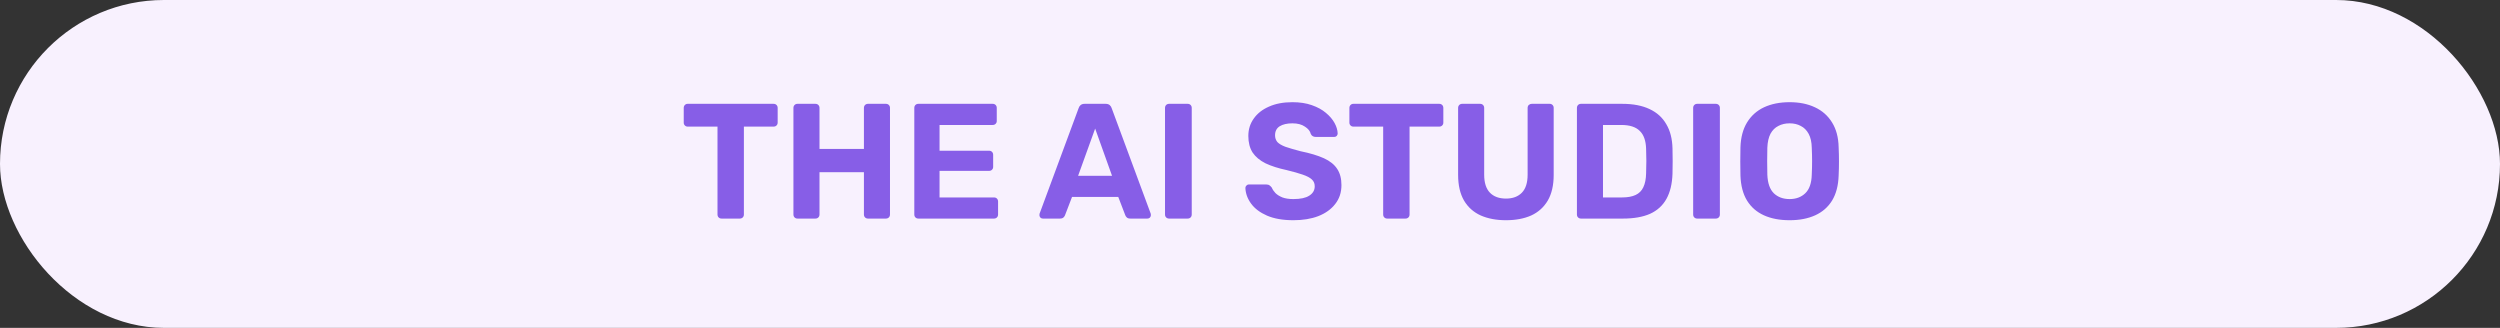
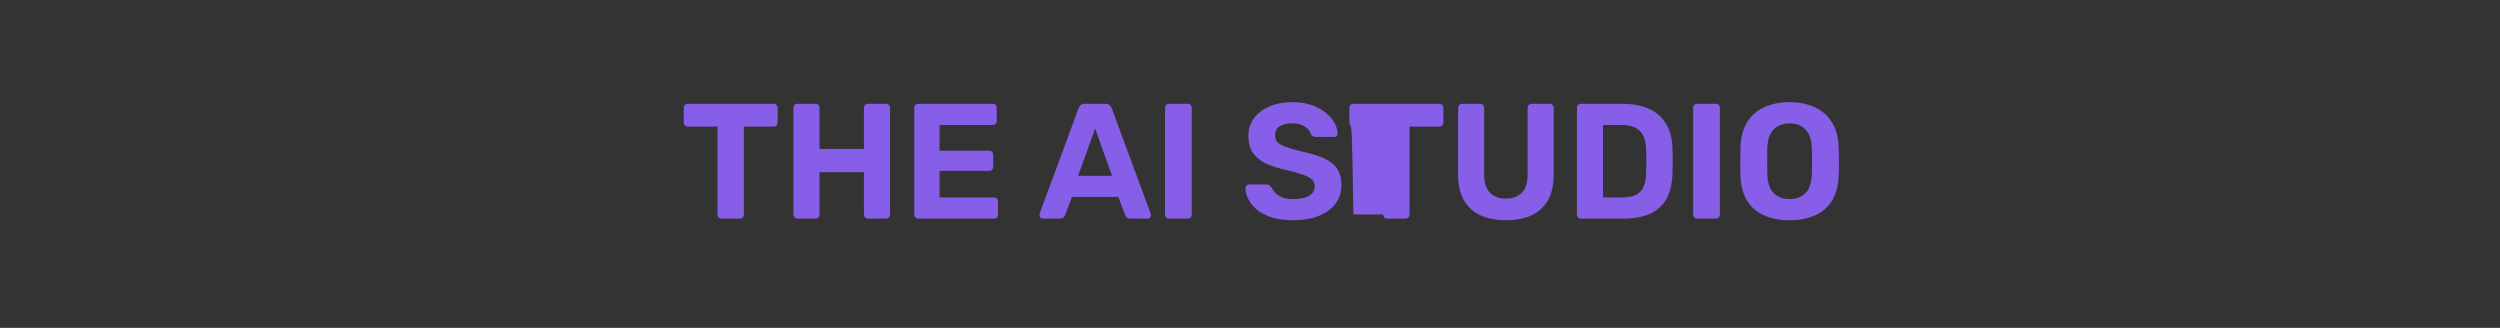
<svg xmlns="http://www.w3.org/2000/svg" width="183" height="24" viewBox="0 0 183 24" fill="none">
  <rect x="0" y="0" width="183" height="24" fill="#333333" stroke="none" />
-   <rect width="183" height="24" rx="12" fill="#F8F1FE" />
-   <path d="M52.821 16C52.733 16 52.661 15.972 52.605 15.916C52.549 15.86 52.521 15.788 52.521 15.7V9.268H50.337C50.257 9.268 50.189 9.24 50.133 9.184C50.077 9.128 50.049 9.06 50.049 8.98V7.9C50.049 7.812 50.077 7.74 50.133 7.684C50.189 7.628 50.257 7.6 50.337 7.6H56.625C56.713 7.6 56.785 7.628 56.841 7.684C56.897 7.74 56.925 7.812 56.925 7.9V8.98C56.925 9.06 56.897 9.128 56.841 9.184C56.785 9.24 56.713 9.268 56.625 9.268H54.453V15.7C54.453 15.788 54.425 15.86 54.369 15.916C54.313 15.972 54.241 16 54.153 16H52.821ZM58.379 16C58.291 16 58.219 15.972 58.163 15.916C58.107 15.86 58.079 15.788 58.079 15.7V7.9C58.079 7.812 58.107 7.74 58.163 7.684C58.219 7.628 58.291 7.6 58.379 7.6H59.687C59.775 7.6 59.847 7.628 59.903 7.684C59.959 7.74 59.987 7.812 59.987 7.9V10.9H63.239V7.9C63.239 7.812 63.267 7.74 63.323 7.684C63.379 7.628 63.451 7.6 63.539 7.6H64.847C64.935 7.6 65.007 7.628 65.063 7.684C65.119 7.74 65.147 7.812 65.147 7.9V15.7C65.147 15.788 65.119 15.86 65.063 15.916C65.007 15.972 64.935 16 64.847 16H63.539C63.451 16 63.379 15.972 63.323 15.916C63.267 15.86 63.239 15.788 63.239 15.7V12.604H59.987V15.7C59.987 15.788 59.959 15.86 59.903 15.916C59.847 15.972 59.775 16 59.687 16H58.379ZM67.227 16C67.139 16 67.067 15.972 67.011 15.916C66.955 15.86 66.927 15.788 66.927 15.7V7.9C66.927 7.812 66.955 7.74 67.011 7.684C67.067 7.628 67.139 7.6 67.227 7.6H72.663C72.751 7.6 72.823 7.628 72.879 7.684C72.935 7.74 72.963 7.812 72.963 7.9V8.86C72.963 8.94 72.935 9.008 72.879 9.064C72.823 9.12 72.751 9.148 72.663 9.148H68.775V11.032H72.399C72.487 11.032 72.559 11.06 72.615 11.116C72.671 11.172 72.699 11.244 72.699 11.332V12.22C72.699 12.3 72.671 12.368 72.615 12.424C72.559 12.48 72.487 12.508 72.399 12.508H68.775V14.452H72.759C72.847 14.452 72.919 14.48 72.975 14.536C73.031 14.592 73.059 14.664 73.059 14.752V15.7C73.059 15.788 73.031 15.86 72.975 15.916C72.919 15.972 72.847 16 72.759 16H67.227ZM76.337 16C76.265 16 76.205 15.976 76.157 15.928C76.109 15.872 76.085 15.812 76.085 15.748C76.085 15.708 76.089 15.672 76.097 15.64L78.953 7.924C78.977 7.836 79.025 7.76 79.097 7.696C79.169 7.632 79.269 7.6 79.397 7.6H80.933C81.061 7.6 81.161 7.632 81.233 7.696C81.305 7.76 81.353 7.836 81.377 7.924L84.233 15.64C84.241 15.672 84.245 15.708 84.245 15.748C84.245 15.812 84.221 15.872 84.173 15.928C84.125 15.976 84.065 16 83.993 16H82.745C82.625 16 82.537 15.972 82.481 15.916C82.425 15.86 82.389 15.808 82.373 15.76L81.857 14.416H78.473L77.957 15.76C77.941 15.808 77.905 15.86 77.849 15.916C77.793 15.972 77.705 16 77.585 16H76.337ZM78.917 12.868H81.401L80.165 9.412L78.917 12.868ZM85.579 16C85.491 16 85.419 15.972 85.363 15.916C85.307 15.86 85.279 15.788 85.279 15.7V7.9C85.279 7.812 85.307 7.74 85.363 7.684C85.419 7.628 85.491 7.6 85.579 7.6H86.935C87.023 7.6 87.095 7.628 87.151 7.684C87.207 7.74 87.235 7.812 87.235 7.9V15.7C87.235 15.788 87.207 15.86 87.151 15.916C87.095 15.972 87.023 16 86.935 16H85.579ZM94.678 16.12C93.91 16.12 93.266 16.008 92.746 15.784C92.234 15.56 91.846 15.268 91.582 14.908C91.318 14.548 91.178 14.164 91.162 13.756C91.162 13.692 91.186 13.636 91.234 13.588C91.282 13.532 91.342 13.504 91.414 13.504H92.698C92.802 13.504 92.882 13.528 92.938 13.576C92.994 13.616 93.046 13.668 93.094 13.732C93.15 13.868 93.238 14 93.358 14.128C93.486 14.256 93.658 14.364 93.874 14.452C94.09 14.532 94.358 14.572 94.678 14.572C95.198 14.572 95.586 14.488 95.842 14.32C96.106 14.152 96.238 13.924 96.238 13.636C96.238 13.428 96.166 13.26 96.022 13.132C95.886 13.004 95.666 12.888 95.362 12.784C95.066 12.68 94.67 12.568 94.174 12.448C93.574 12.32 93.062 12.156 92.638 11.956C92.222 11.748 91.906 11.484 91.69 11.164C91.482 10.836 91.378 10.432 91.378 9.952C91.378 9.472 91.51 9.048 91.774 8.68C92.038 8.304 92.41 8.012 92.89 7.804C93.37 7.588 93.942 7.48 94.606 7.48C95.142 7.48 95.614 7.552 96.022 7.696C96.438 7.84 96.782 8.028 97.054 8.26C97.334 8.492 97.546 8.74 97.69 9.004C97.834 9.268 97.91 9.524 97.918 9.772C97.918 9.836 97.894 9.896 97.846 9.952C97.798 10 97.738 10.024 97.666 10.024H96.322C96.242 10.024 96.17 10.008 96.106 9.976C96.042 9.944 95.99 9.888 95.95 9.808C95.902 9.6 95.758 9.42 95.518 9.268C95.286 9.108 94.982 9.028 94.606 9.028C94.214 9.028 93.902 9.1 93.67 9.244C93.446 9.388 93.334 9.608 93.334 9.904C93.334 10.096 93.39 10.26 93.502 10.396C93.622 10.524 93.818 10.64 94.09 10.744C94.37 10.84 94.738 10.948 95.194 11.068C95.898 11.212 96.47 11.384 96.91 11.584C97.35 11.784 97.674 12.044 97.882 12.364C98.09 12.676 98.194 13.072 98.194 13.552C98.194 14.088 98.042 14.548 97.738 14.932C97.442 15.316 97.03 15.612 96.502 15.82C95.982 16.02 95.374 16.12 94.678 16.12ZM101.548 16C101.46 16 101.388 15.972 101.332 15.916C101.276 15.86 101.248 15.788 101.248 15.7V9.268H99.064C98.984 9.268 98.916 9.24 98.86 9.184C98.804 9.128 98.776 9.06 98.776 8.98V7.9C98.776 7.812 98.804 7.74 98.86 7.684C98.916 7.628 98.984 7.6 99.064 7.6H105.352C105.44 7.6 105.512 7.628 105.568 7.684C105.624 7.74 105.652 7.812 105.652 7.9V8.98C105.652 9.06 105.624 9.128 105.568 9.184C105.512 9.24 105.44 9.268 105.352 9.268H103.18V15.7C103.18 15.788 103.152 15.86 103.096 15.916C103.04 15.972 102.968 16 102.88 16H101.548ZM110.238 16.12C109.534 16.12 108.918 16.004 108.39 15.772C107.862 15.532 107.454 15.168 107.166 14.68C106.878 14.184 106.734 13.556 106.734 12.796V7.9C106.734 7.812 106.762 7.74 106.818 7.684C106.874 7.628 106.946 7.6 107.034 7.6H108.342C108.43 7.6 108.502 7.628 108.558 7.684C108.614 7.74 108.642 7.812 108.642 7.9V12.784C108.642 13.376 108.782 13.816 109.062 14.104C109.342 14.392 109.734 14.536 110.238 14.536C110.734 14.536 111.122 14.392 111.402 14.104C111.682 13.816 111.822 13.376 111.822 12.784V7.9C111.822 7.812 111.85 7.74 111.906 7.684C111.97 7.628 112.042 7.6 112.122 7.6H113.442C113.522 7.6 113.59 7.628 113.646 7.684C113.702 7.74 113.73 7.812 113.73 7.9V12.796C113.73 13.556 113.586 14.184 113.298 14.68C113.01 15.168 112.606 15.532 112.086 15.772C111.566 16.004 110.95 16.12 110.238 16.12ZM115.731 16C115.643 16 115.571 15.972 115.515 15.916C115.459 15.86 115.431 15.788 115.431 15.7V7.9C115.431 7.812 115.459 7.74 115.515 7.684C115.571 7.628 115.643 7.6 115.731 7.6H118.743C119.543 7.6 120.211 7.728 120.747 7.984C121.283 8.232 121.691 8.6 121.971 9.088C122.259 9.568 122.411 10.164 122.427 10.876C122.435 11.228 122.439 11.536 122.439 11.8C122.439 12.064 122.435 12.368 122.427 12.712C122.403 13.456 122.255 14.072 121.983 14.56C121.711 15.048 121.311 15.412 120.783 15.652C120.255 15.884 119.595 16 118.803 16H115.731ZM117.339 14.452H118.743C119.143 14.452 119.471 14.392 119.727 14.272C119.983 14.152 120.171 13.964 120.291 13.708C120.419 13.444 120.487 13.104 120.495 12.688C120.503 12.456 120.507 12.248 120.507 12.064C120.515 11.88 120.515 11.696 120.507 11.512C120.507 11.328 120.503 11.124 120.495 10.9C120.479 10.3 120.323 9.86 120.027 9.58C119.739 9.292 119.291 9.148 118.683 9.148H117.339V14.452ZM124.239 16C124.151 16 124.079 15.972 124.023 15.916C123.967 15.86 123.939 15.788 123.939 15.7V7.9C123.939 7.812 123.967 7.74 124.023 7.684C124.079 7.628 124.151 7.6 124.239 7.6H125.595C125.683 7.6 125.755 7.628 125.811 7.684C125.867 7.74 125.895 7.812 125.895 7.9V15.7C125.895 15.788 125.867 15.86 125.811 15.916C125.755 15.972 125.683 16 125.595 16H124.239ZM131.001 16.12C130.273 16.12 129.645 16 129.117 15.76C128.589 15.52 128.177 15.16 127.881 14.68C127.585 14.192 127.425 13.58 127.401 12.844C127.393 12.5 127.389 12.16 127.389 11.824C127.389 11.48 127.393 11.132 127.401 10.78C127.425 10.06 127.585 9.456 127.881 8.968C128.185 8.472 128.601 8.1 129.129 7.852C129.665 7.604 130.289 7.48 131.001 7.48C131.705 7.48 132.321 7.604 132.849 7.852C133.385 8.1 133.805 8.472 134.109 8.968C134.413 9.456 134.573 10.06 134.589 10.78C134.605 11.132 134.613 11.48 134.613 11.824C134.613 12.16 134.605 12.5 134.589 12.844C134.565 13.58 134.405 14.192 134.109 14.68C133.813 15.16 133.401 15.52 132.873 15.76C132.345 16 131.721 16.12 131.001 16.12ZM131.001 14.572C131.465 14.572 131.845 14.432 132.141 14.152C132.445 13.864 132.605 13.408 132.621 12.784C132.637 12.432 132.645 12.104 132.645 11.8C132.645 11.488 132.637 11.16 132.621 10.816C132.613 10.4 132.537 10.06 132.393 9.796C132.249 9.532 132.057 9.34 131.817 9.22C131.585 9.092 131.313 9.028 131.001 9.028C130.689 9.028 130.413 9.092 130.173 9.22C129.933 9.34 129.741 9.532 129.597 9.796C129.461 10.06 129.385 10.4 129.369 10.816C129.361 11.16 129.357 11.488 129.357 11.8C129.357 12.104 129.361 12.432 129.369 12.784C129.393 13.408 129.553 13.864 129.849 14.152C130.145 14.432 130.529 14.572 131.001 14.572Z" fill="#875EE7" />
+   <path d="M52.821 16C52.733 16 52.661 15.972 52.605 15.916C52.549 15.86 52.521 15.788 52.521 15.7V9.268H50.337C50.257 9.268 50.189 9.24 50.133 9.184C50.077 9.128 50.049 9.06 50.049 8.98V7.9C50.049 7.812 50.077 7.74 50.133 7.684C50.189 7.628 50.257 7.6 50.337 7.6H56.625C56.713 7.6 56.785 7.628 56.841 7.684C56.897 7.74 56.925 7.812 56.925 7.9V8.98C56.925 9.06 56.897 9.128 56.841 9.184C56.785 9.24 56.713 9.268 56.625 9.268H54.453V15.7C54.453 15.788 54.425 15.86 54.369 15.916C54.313 15.972 54.241 16 54.153 16H52.821ZM58.379 16C58.291 16 58.219 15.972 58.163 15.916C58.107 15.86 58.079 15.788 58.079 15.7V7.9C58.079 7.812 58.107 7.74 58.163 7.684C58.219 7.628 58.291 7.6 58.379 7.6H59.687C59.775 7.6 59.847 7.628 59.903 7.684C59.959 7.74 59.987 7.812 59.987 7.9V10.9H63.239V7.9C63.239 7.812 63.267 7.74 63.323 7.684C63.379 7.628 63.451 7.6 63.539 7.6H64.847C64.935 7.6 65.007 7.628 65.063 7.684C65.119 7.74 65.147 7.812 65.147 7.9V15.7C65.147 15.788 65.119 15.86 65.063 15.916C65.007 15.972 64.935 16 64.847 16H63.539C63.451 16 63.379 15.972 63.323 15.916C63.267 15.86 63.239 15.788 63.239 15.7V12.604H59.987V15.7C59.987 15.788 59.959 15.86 59.903 15.916C59.847 15.972 59.775 16 59.687 16H58.379ZM67.227 16C67.139 16 67.067 15.972 67.011 15.916C66.955 15.86 66.927 15.788 66.927 15.7V7.9C66.927 7.812 66.955 7.74 67.011 7.684C67.067 7.628 67.139 7.6 67.227 7.6H72.663C72.751 7.6 72.823 7.628 72.879 7.684C72.935 7.74 72.963 7.812 72.963 7.9V8.86C72.963 8.94 72.935 9.008 72.879 9.064C72.823 9.12 72.751 9.148 72.663 9.148H68.775V11.032H72.399C72.487 11.032 72.559 11.06 72.615 11.116C72.671 11.172 72.699 11.244 72.699 11.332V12.22C72.699 12.3 72.671 12.368 72.615 12.424C72.559 12.48 72.487 12.508 72.399 12.508H68.775V14.452H72.759C72.847 14.452 72.919 14.48 72.975 14.536C73.031 14.592 73.059 14.664 73.059 14.752V15.7C73.059 15.788 73.031 15.86 72.975 15.916C72.919 15.972 72.847 16 72.759 16H67.227ZM76.337 16C76.265 16 76.205 15.976 76.157 15.928C76.109 15.872 76.085 15.812 76.085 15.748C76.085 15.708 76.089 15.672 76.097 15.64L78.953 7.924C78.977 7.836 79.025 7.76 79.097 7.696C79.169 7.632 79.269 7.6 79.397 7.6H80.933C81.061 7.6 81.161 7.632 81.233 7.696C81.305 7.76 81.353 7.836 81.377 7.924L84.233 15.64C84.241 15.672 84.245 15.708 84.245 15.748C84.245 15.812 84.221 15.872 84.173 15.928C84.125 15.976 84.065 16 83.993 16H82.745C82.625 16 82.537 15.972 82.481 15.916C82.425 15.86 82.389 15.808 82.373 15.76L81.857 14.416H78.473L77.957 15.76C77.941 15.808 77.905 15.86 77.849 15.916C77.793 15.972 77.705 16 77.585 16H76.337ZM78.917 12.868H81.401L80.165 9.412L78.917 12.868ZM85.579 16C85.491 16 85.419 15.972 85.363 15.916C85.307 15.86 85.279 15.788 85.279 15.7V7.9C85.279 7.812 85.307 7.74 85.363 7.684C85.419 7.628 85.491 7.6 85.579 7.6H86.935C87.023 7.6 87.095 7.628 87.151 7.684C87.207 7.74 87.235 7.812 87.235 7.9V15.7C87.235 15.788 87.207 15.86 87.151 15.916C87.095 15.972 87.023 16 86.935 16H85.579ZM94.678 16.12C93.91 16.12 93.266 16.008 92.746 15.784C92.234 15.56 91.846 15.268 91.582 14.908C91.318 14.548 91.178 14.164 91.162 13.756C91.162 13.692 91.186 13.636 91.234 13.588C91.282 13.532 91.342 13.504 91.414 13.504H92.698C92.802 13.504 92.882 13.528 92.938 13.576C92.994 13.616 93.046 13.668 93.094 13.732C93.15 13.868 93.238 14 93.358 14.128C93.486 14.256 93.658 14.364 93.874 14.452C94.09 14.532 94.358 14.572 94.678 14.572C95.198 14.572 95.586 14.488 95.842 14.32C96.106 14.152 96.238 13.924 96.238 13.636C96.238 13.428 96.166 13.26 96.022 13.132C95.886 13.004 95.666 12.888 95.362 12.784C95.066 12.68 94.67 12.568 94.174 12.448C93.574 12.32 93.062 12.156 92.638 11.956C92.222 11.748 91.906 11.484 91.69 11.164C91.482 10.836 91.378 10.432 91.378 9.952C91.378 9.472 91.51 9.048 91.774 8.68C92.038 8.304 92.41 8.012 92.89 7.804C93.37 7.588 93.942 7.48 94.606 7.48C95.142 7.48 95.614 7.552 96.022 7.696C96.438 7.84 96.782 8.028 97.054 8.26C97.334 8.492 97.546 8.74 97.69 9.004C97.834 9.268 97.91 9.524 97.918 9.772C97.918 9.836 97.894 9.896 97.846 9.952C97.798 10 97.738 10.024 97.666 10.024H96.322C96.242 10.024 96.17 10.008 96.106 9.976C96.042 9.944 95.99 9.888 95.95 9.808C95.902 9.6 95.758 9.42 95.518 9.268C95.286 9.108 94.982 9.028 94.606 9.028C94.214 9.028 93.902 9.1 93.67 9.244C93.446 9.388 93.334 9.608 93.334 9.904C93.334 10.096 93.39 10.26 93.502 10.396C93.622 10.524 93.818 10.64 94.09 10.744C94.37 10.84 94.738 10.948 95.194 11.068C95.898 11.212 96.47 11.384 96.91 11.584C97.35 11.784 97.674 12.044 97.882 12.364C98.09 12.676 98.194 13.072 98.194 13.552C98.194 14.088 98.042 14.548 97.738 14.932C97.442 15.316 97.03 15.612 96.502 15.82C95.982 16.02 95.374 16.12 94.678 16.12ZM101.548 16C101.46 16 101.388 15.972 101.332 15.916C101.276 15.86 101.248 15.788 101.248 15.7H99.064C98.984 9.268 98.916 9.24 98.86 9.184C98.804 9.128 98.776 9.06 98.776 8.98V7.9C98.776 7.812 98.804 7.74 98.86 7.684C98.916 7.628 98.984 7.6 99.064 7.6H105.352C105.44 7.6 105.512 7.628 105.568 7.684C105.624 7.74 105.652 7.812 105.652 7.9V8.98C105.652 9.06 105.624 9.128 105.568 9.184C105.512 9.24 105.44 9.268 105.352 9.268H103.18V15.7C103.18 15.788 103.152 15.86 103.096 15.916C103.04 15.972 102.968 16 102.88 16H101.548ZM110.238 16.12C109.534 16.12 108.918 16.004 108.39 15.772C107.862 15.532 107.454 15.168 107.166 14.68C106.878 14.184 106.734 13.556 106.734 12.796V7.9C106.734 7.812 106.762 7.74 106.818 7.684C106.874 7.628 106.946 7.6 107.034 7.6H108.342C108.43 7.6 108.502 7.628 108.558 7.684C108.614 7.74 108.642 7.812 108.642 7.9V12.784C108.642 13.376 108.782 13.816 109.062 14.104C109.342 14.392 109.734 14.536 110.238 14.536C110.734 14.536 111.122 14.392 111.402 14.104C111.682 13.816 111.822 13.376 111.822 12.784V7.9C111.822 7.812 111.85 7.74 111.906 7.684C111.97 7.628 112.042 7.6 112.122 7.6H113.442C113.522 7.6 113.59 7.628 113.646 7.684C113.702 7.74 113.73 7.812 113.73 7.9V12.796C113.73 13.556 113.586 14.184 113.298 14.68C113.01 15.168 112.606 15.532 112.086 15.772C111.566 16.004 110.95 16.12 110.238 16.12ZM115.731 16C115.643 16 115.571 15.972 115.515 15.916C115.459 15.86 115.431 15.788 115.431 15.7V7.9C115.431 7.812 115.459 7.74 115.515 7.684C115.571 7.628 115.643 7.6 115.731 7.6H118.743C119.543 7.6 120.211 7.728 120.747 7.984C121.283 8.232 121.691 8.6 121.971 9.088C122.259 9.568 122.411 10.164 122.427 10.876C122.435 11.228 122.439 11.536 122.439 11.8C122.439 12.064 122.435 12.368 122.427 12.712C122.403 13.456 122.255 14.072 121.983 14.56C121.711 15.048 121.311 15.412 120.783 15.652C120.255 15.884 119.595 16 118.803 16H115.731ZM117.339 14.452H118.743C119.143 14.452 119.471 14.392 119.727 14.272C119.983 14.152 120.171 13.964 120.291 13.708C120.419 13.444 120.487 13.104 120.495 12.688C120.503 12.456 120.507 12.248 120.507 12.064C120.515 11.88 120.515 11.696 120.507 11.512C120.507 11.328 120.503 11.124 120.495 10.9C120.479 10.3 120.323 9.86 120.027 9.58C119.739 9.292 119.291 9.148 118.683 9.148H117.339V14.452ZM124.239 16C124.151 16 124.079 15.972 124.023 15.916C123.967 15.86 123.939 15.788 123.939 15.7V7.9C123.939 7.812 123.967 7.74 124.023 7.684C124.079 7.628 124.151 7.6 124.239 7.6H125.595C125.683 7.6 125.755 7.628 125.811 7.684C125.867 7.74 125.895 7.812 125.895 7.9V15.7C125.895 15.788 125.867 15.86 125.811 15.916C125.755 15.972 125.683 16 125.595 16H124.239ZM131.001 16.12C130.273 16.12 129.645 16 129.117 15.76C128.589 15.52 128.177 15.16 127.881 14.68C127.585 14.192 127.425 13.58 127.401 12.844C127.393 12.5 127.389 12.16 127.389 11.824C127.389 11.48 127.393 11.132 127.401 10.78C127.425 10.06 127.585 9.456 127.881 8.968C128.185 8.472 128.601 8.1 129.129 7.852C129.665 7.604 130.289 7.48 131.001 7.48C131.705 7.48 132.321 7.604 132.849 7.852C133.385 8.1 133.805 8.472 134.109 8.968C134.413 9.456 134.573 10.06 134.589 10.78C134.605 11.132 134.613 11.48 134.613 11.824C134.613 12.16 134.605 12.5 134.589 12.844C134.565 13.58 134.405 14.192 134.109 14.68C133.813 15.16 133.401 15.52 132.873 15.76C132.345 16 131.721 16.12 131.001 16.12ZM131.001 14.572C131.465 14.572 131.845 14.432 132.141 14.152C132.445 13.864 132.605 13.408 132.621 12.784C132.637 12.432 132.645 12.104 132.645 11.8C132.645 11.488 132.637 11.16 132.621 10.816C132.613 10.4 132.537 10.06 132.393 9.796C132.249 9.532 132.057 9.34 131.817 9.22C131.585 9.092 131.313 9.028 131.001 9.028C130.689 9.028 130.413 9.092 130.173 9.22C129.933 9.34 129.741 9.532 129.597 9.796C129.461 10.06 129.385 10.4 129.369 10.816C129.361 11.16 129.357 11.488 129.357 11.8C129.357 12.104 129.361 12.432 129.369 12.784C129.393 13.408 129.553 13.864 129.849 14.152C130.145 14.432 130.529 14.572 131.001 14.572Z" fill="#875EE7" />
</svg>